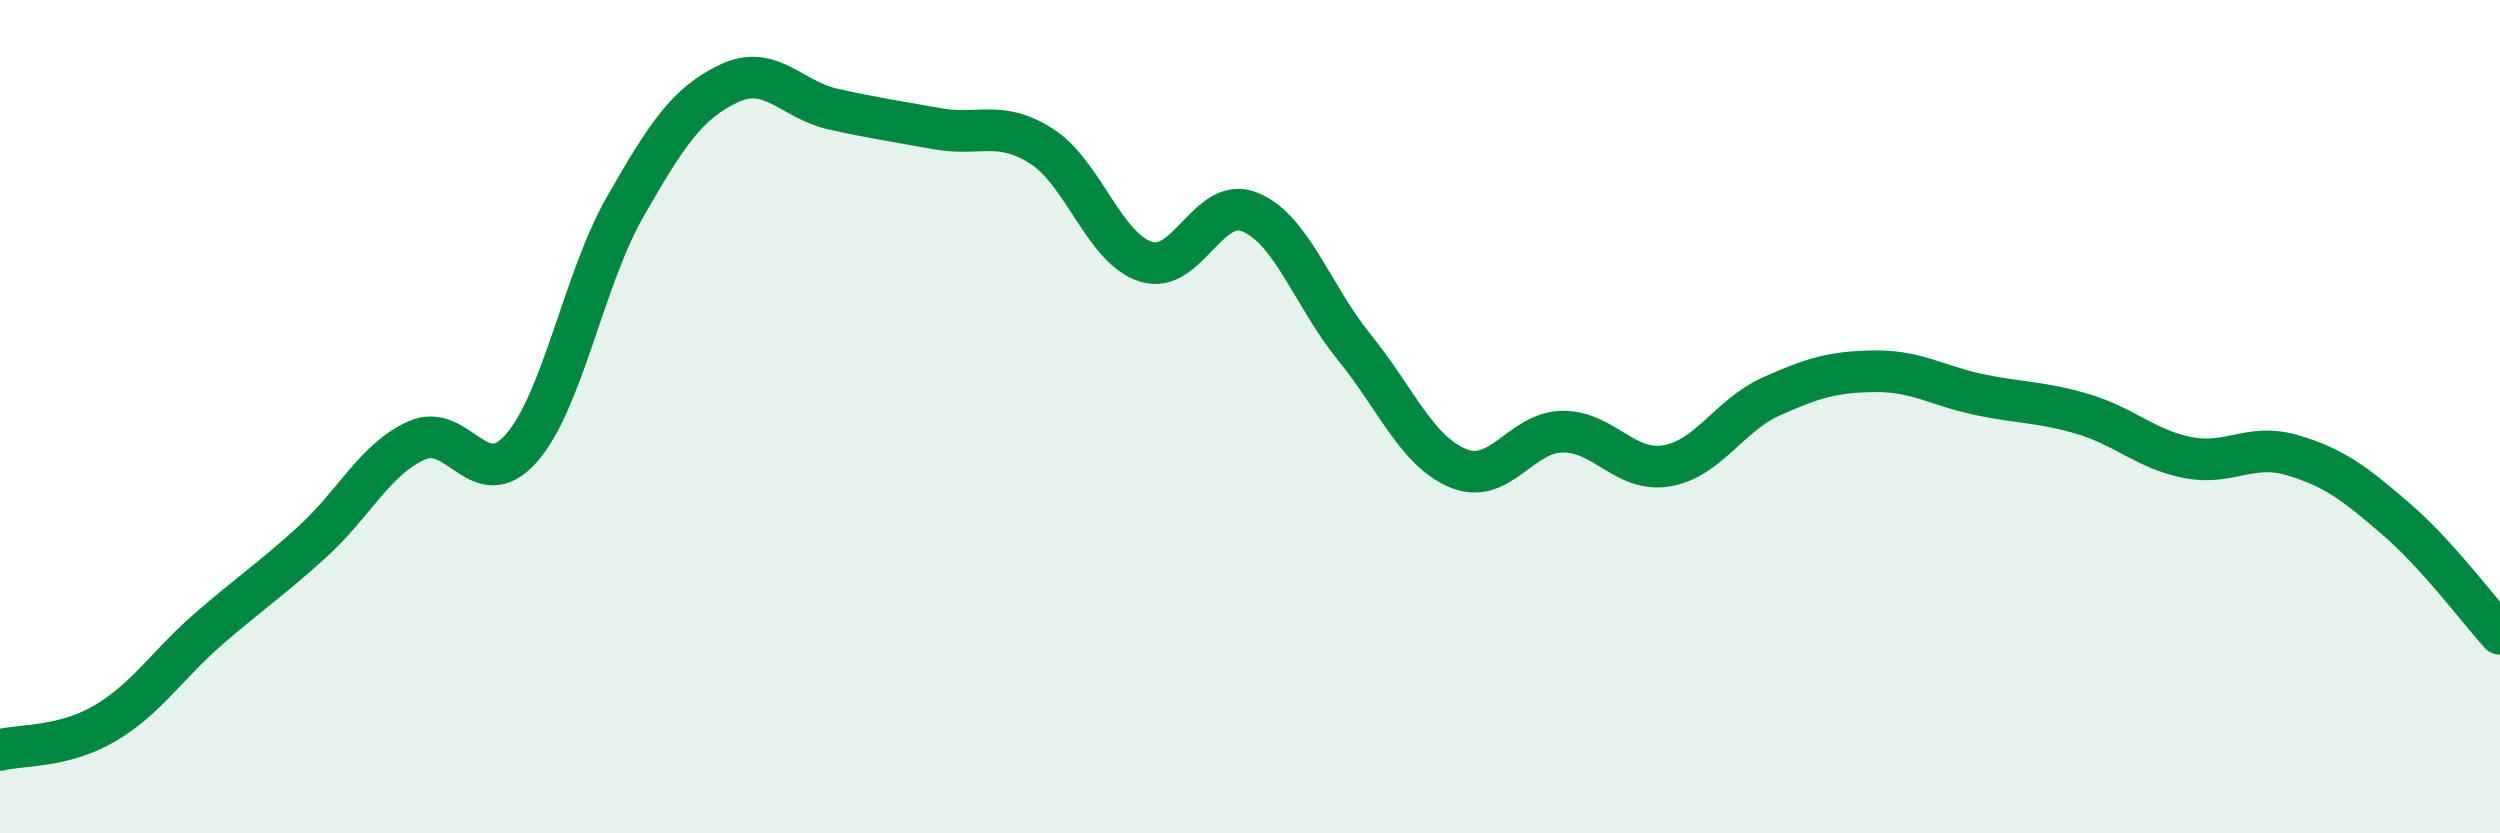
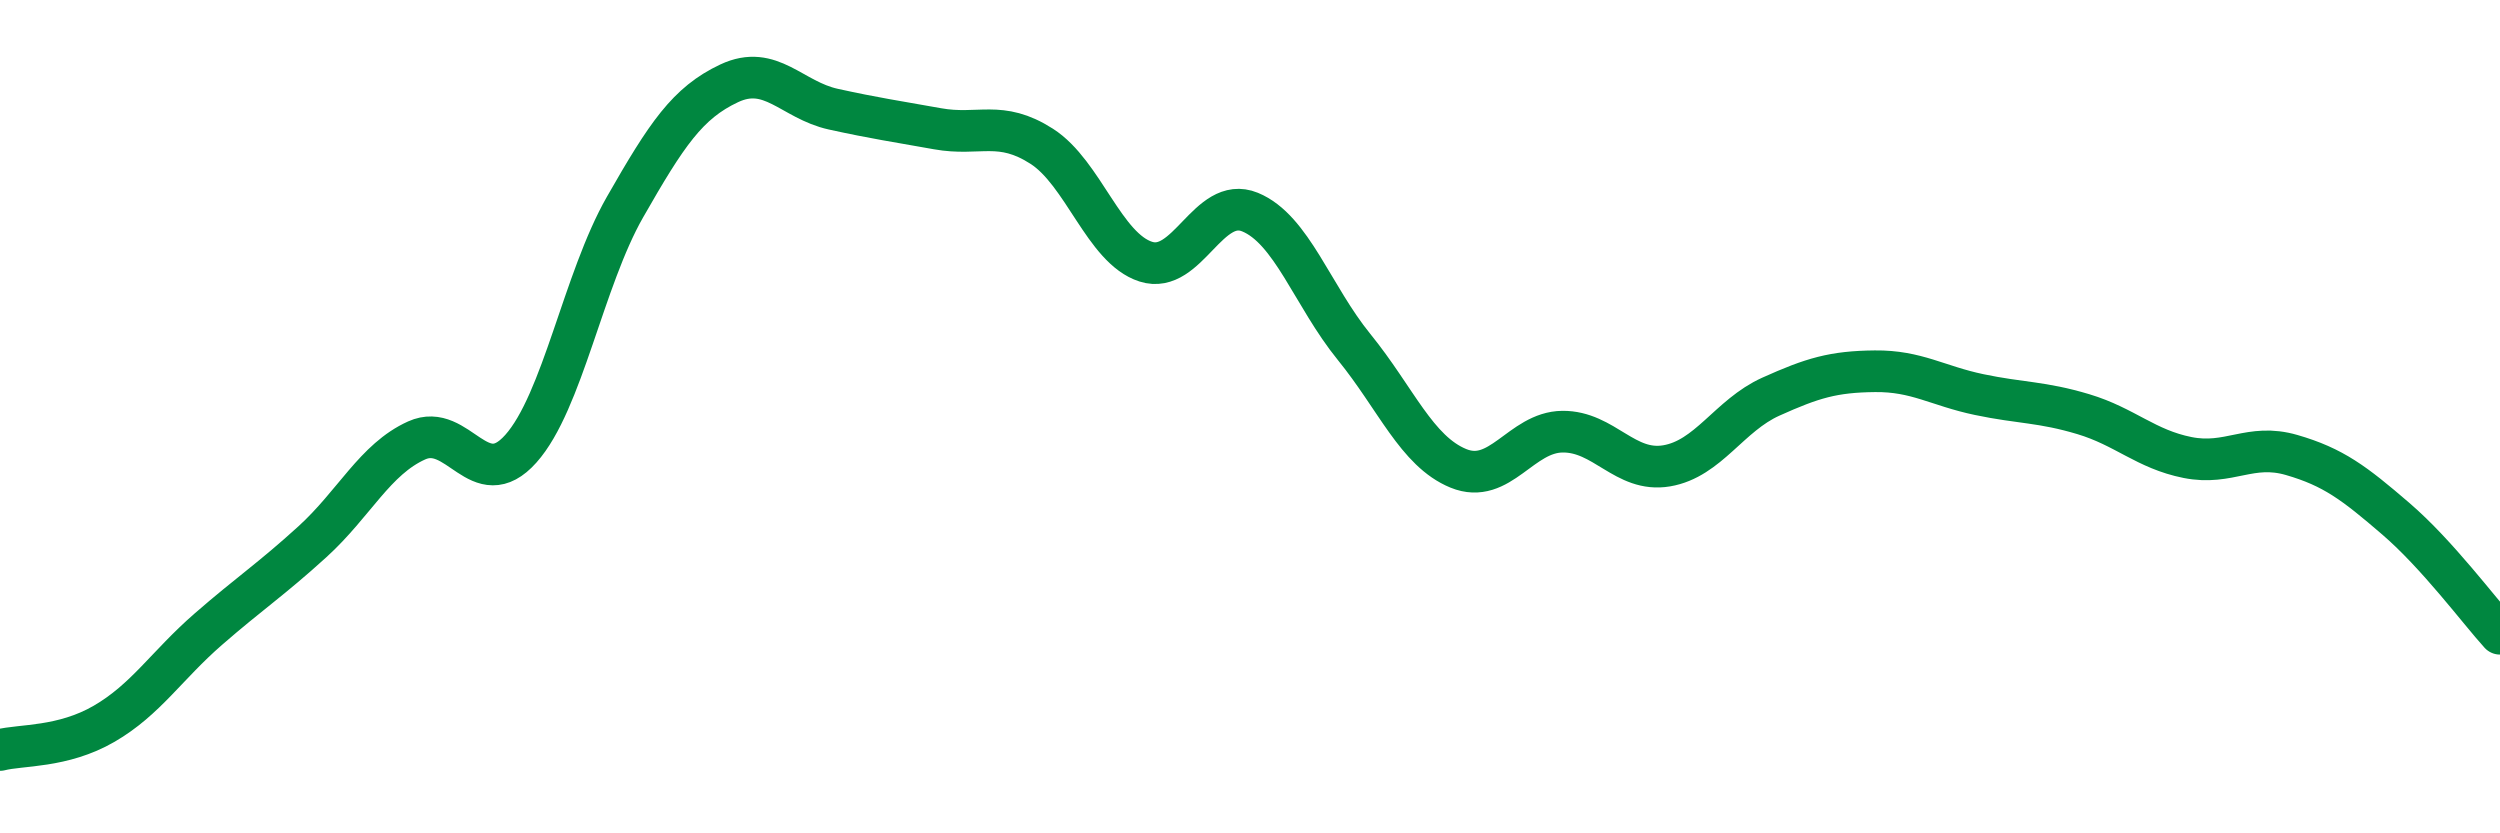
<svg xmlns="http://www.w3.org/2000/svg" width="60" height="20" viewBox="0 0 60 20">
-   <path d="M 0,18 C 0.5,17.87 1.5,17.95 2.5,17.37 C 3.5,16.79 4,15.97 5,15.1 C 6,14.23 6.5,13.91 7.5,13 C 8.5,12.09 9,11.02 10,10.57 C 11,10.12 11.5,11.89 12.5,10.77 C 13.5,9.65 14,6.72 15,4.97 C 16,3.22 16.5,2.47 17.5,2 C 18.5,1.53 19,2.4 20,2.62 C 21,2.84 21.5,2.91 22.5,3.09 C 23.5,3.27 24,2.87 25,3.51 C 26,4.15 26.5,5.96 27.5,6.28 C 28.5,6.6 29,4.68 30,5.09 C 31,5.5 31.5,7.1 32.5,8.33 C 33.5,9.56 34,10.83 35,11.24 C 36,11.65 36.5,10.37 37.5,10.36 C 38.5,10.35 39,11.35 40,11.18 C 41,11.01 41.5,9.97 42.5,9.52 C 43.5,9.07 44,8.92 45,8.91 C 46,8.9 46.5,9.26 47.5,9.47 C 48.5,9.68 49,9.64 50,9.94 C 51,10.24 51.5,10.78 52.5,10.98 C 53.5,11.18 54,10.63 55,10.92 C 56,11.21 56.5,11.59 57.5,12.45 C 58.5,13.31 59.5,14.66 60,15.21L60 20L0 20Z" fill="#008740" opacity="0.1" stroke-linecap="round" stroke-linejoin="round" />
  <path d="M 0,18 C 0.5,17.87 1.5,17.95 2.5,17.37 C 3.5,16.79 4,15.97 5,15.1 C 6,14.23 6.5,13.91 7.5,13 C 8.5,12.09 9,11.02 10,10.57 C 11,10.12 11.5,11.89 12.5,10.77 C 13.5,9.65 14,6.72 15,4.97 C 16,3.22 16.5,2.47 17.5,2 C 18.5,1.53 19,2.4 20,2.62 C 21,2.84 21.5,2.91 22.5,3.09 C 23.5,3.27 24,2.87 25,3.51 C 26,4.15 26.5,5.96 27.5,6.28 C 28.5,6.6 29,4.68 30,5.09 C 31,5.5 31.5,7.1 32.5,8.33 C 33.5,9.56 34,10.83 35,11.24 C 36,11.65 36.5,10.37 37.5,10.36 C 38.5,10.35 39,11.35 40,11.18 C 41,11.01 41.5,9.97 42.5,9.52 C 43.5,9.07 44,8.92 45,8.91 C 46,8.9 46.5,9.26 47.5,9.47 C 48.5,9.68 49,9.64 50,9.94 C 51,10.24 51.5,10.78 52.5,10.98 C 53.5,11.18 54,10.63 55,10.92 C 56,11.21 56.5,11.59 57.5,12.45 C 58.5,13.31 59.5,14.66 60,15.21" stroke="#008740" stroke-width="1" fill="none" stroke-linecap="round" stroke-linejoin="round" />
</svg>